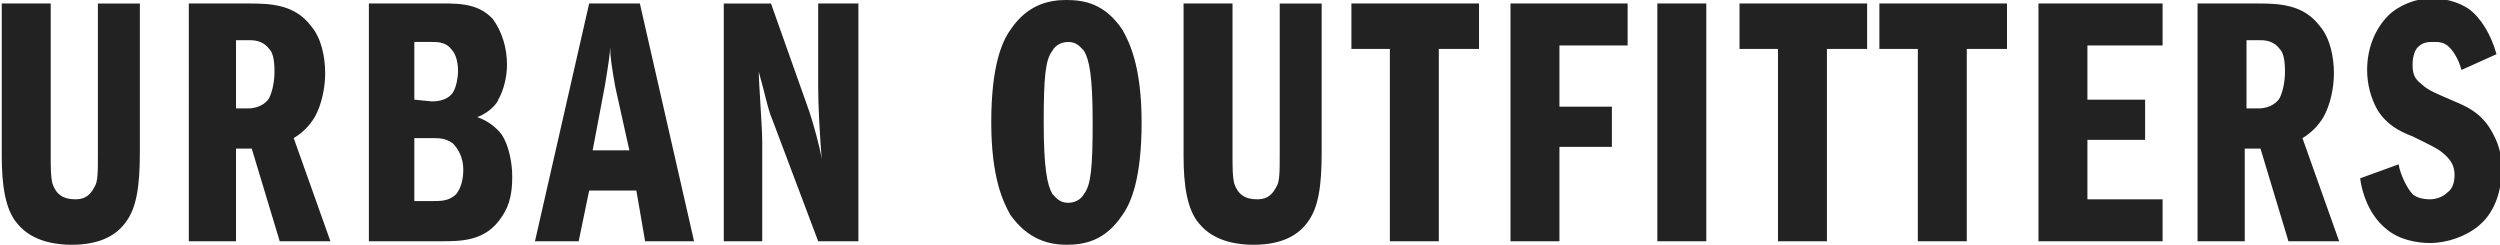
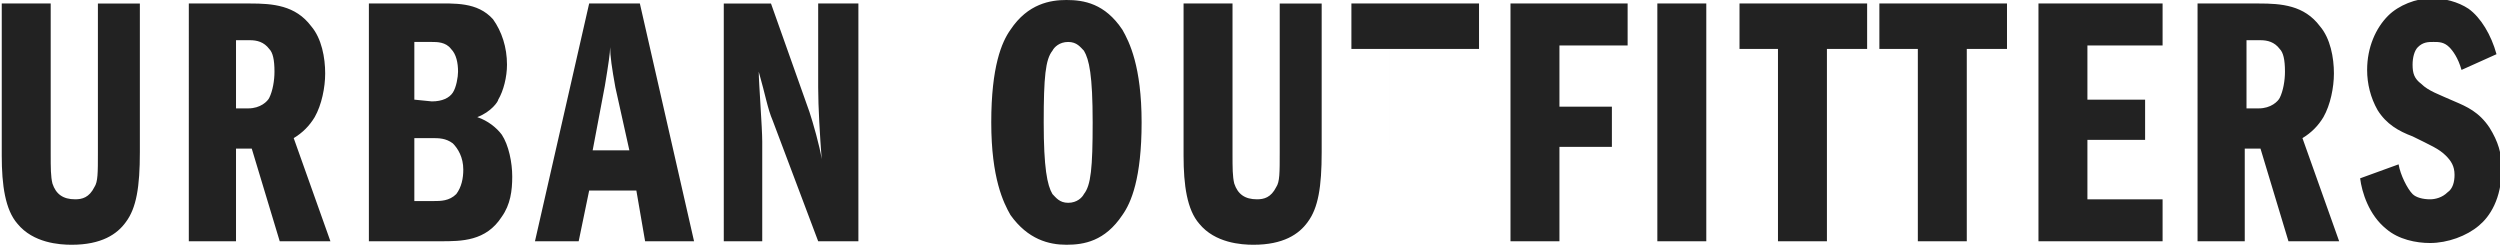
<svg xmlns="http://www.w3.org/2000/svg" version="1.1" id="Layer_1" x="0px" y="0px" viewBox="-234 390 143 14" enable-background="new -234 390 143 14" xml:space="preserve">
  <g>
    <g>
-       <path fill="#222222" d="M-91.2,393.1c-0.3-1.1-0.9-2.1-1.6-2.6c-0.6-0.4-1.4-0.6-2.1-0.6c-0.9,0-1.9,0.4-2.5,1    c-0.7,0.7-1.2,1.8-1.2,3.1c0,0.8,0.2,1.6,0.6,2.3c0.5,0.8,1.2,1.2,2,1.5c1,0.5,1.5,0.7,1.9,1.1c0.3,0.3,0.5,0.6,0.5,1.1    c0,0.4-0.1,0.8-0.4,1c-0.3,0.3-0.7,0.4-1,0.4c-0.4,0-0.8-0.1-1-0.3c-0.3-0.3-0.7-1.1-0.8-1.7l-2.2,0.8c0.1,0.8,0.5,2.1,1.5,2.9    c0.7,0.6,1.7,0.8,2.5,0.8c1,0,2.1-0.4,2.8-1c0.6-0.5,1.3-1.5,1.3-3.3c0-0.8-0.2-1.5-0.7-2.3c-0.6-0.9-1.3-1.2-2-1.5    c-0.9-0.4-1.5-0.6-1.9-1c-0.4-0.3-0.5-0.6-0.5-1.1c0-0.4,0.1-0.8,0.3-1c0.3-0.3,0.6-0.3,0.9-0.3s0.6,0,0.9,0.3    c0.2,0.2,0.5,0.6,0.7,1.3L-91.2,393.1z M-105.5,396.2v-3.9h0.8c0.4,0,0.8,0.1,1.1,0.5c0.2,0.2,0.3,0.6,0.3,1.3    c0,0.5-0.1,1.1-0.3,1.5c-0.1,0.2-0.5,0.6-1.2,0.6C-104.8,396.2-105.5,396.2-105.5,396.2z M-108.3,403.8h2.7v-5.3h0.9l1.6,5.3h2.9    l-2.1-5.9c0.5-0.3,0.9-0.7,1.2-1.2c0.4-0.7,0.6-1.7,0.6-2.5c0-0.9-0.2-2-0.8-2.7c-0.9-1.2-2.2-1.3-3.5-1.3h-3.5L-108.3,403.8    L-108.3,403.8z M-114.6,392.6h4.3v-2.4h-7.1v13.6h7.1v-2.4h-4.3V398h3.3v-2.3h-3.3V392.6z M-121.5,392.8h2.3v-2.6h-7.3v2.6h2.2v11    h2.8V392.8z M-129.5,392.8h2.3v-2.6h-7.3v2.6h2.2v11h2.8V392.8z M-139.2,403.8h2.8v-13.6h-2.8V403.8z M-144.8,392.6h3.9v-2.4h-6.7    v13.6h2.8v-5.4h3v-2.3h-3V392.6z M-151.7,392.8h2.3v-2.6h-7.3v2.6h2.2v11h2.8V392.8z M-166.3,390.2v8.7c0,1.7,0.2,3.1,0.9,3.9    c0.9,1.1,2.4,1.2,3.1,1.2c1.7,0,2.6-0.6,3.1-1.3c0.6-0.8,0.8-2,0.8-4v-8.5h-2.4v8.5c0,1.2,0,1.7-0.2,2c-0.3,0.6-0.7,0.7-1.1,0.7    c-0.7,0-1.1-0.3-1.3-0.9c-0.1-0.4-0.1-0.9-0.1-1.7l0-8.6L-166.3,390.2L-166.3,390.2z M-174.3,397c0-2.6,0.1-3.6,0.5-4.1    c0.1-0.2,0.4-0.5,0.9-0.5c0.5,0,0.7,0.3,0.9,0.5c0.3,0.5,0.5,1.4,0.5,4.1c0,2.6-0.1,3.6-0.5,4.1c-0.1,0.2-0.4,0.5-0.9,0.5    c-0.5,0-0.7-0.3-0.9-0.5C-174.1,400.6-174.3,399.6-174.3,397 M-173,390c-0.9,0-2.2,0.2-3.2,1.7c-0.5,0.7-1.1,2.1-1.1,5.3    c0,3.2,0.7,4.6,1.1,5.3c1,1.4,2.2,1.7,3.2,1.7s2.2-0.2,3.2-1.7c0.5-0.7,1.1-2.1,1.1-5.3c0-3.2-0.7-4.6-1.1-5.3    C-170.8,390.2-172,390-173,390 M-192.7,403.8h2.3v-5.7c0-0.8-0.2-3.4-0.2-4c0.4,1.4,0.5,2.1,0.8,2.8l2.6,6.9h2.3v-13.6h-2.3v4.8    c0,1.1,0.1,2.8,0.2,4.1c-0.1-0.7-0.5-2.1-0.7-2.7l-2.2-6.2h-2.7V403.8z M-198,398.6h-2.1l0.7-3.7c0.2-1.2,0.3-1.9,0.3-2.2    c0,0.5,0.1,1.2,0.3,2.3L-198,398.6z M-200.3,390.2l-3.1,13.6h2.5l0.6-2.9h2.7l0.5,2.9h2.8l-3.1-13.6H-200.3z M-210.3,401.5v-3.6h1    c0.4,0,0.8,0,1.2,0.3c0.3,0.3,0.6,0.8,0.6,1.5c0,0.5-0.1,1-0.4,1.4c-0.4,0.4-0.9,0.4-1.3,0.4L-210.3,401.5L-210.3,401.5z     M-210.3,395.7v-3.3h1c0.3,0,0.8,0,1.1,0.4c0.3,0.3,0.4,0.8,0.4,1.3c0,0.3-0.1,0.9-0.3,1.2c-0.2,0.3-0.6,0.5-1.2,0.5L-210.3,395.7    L-210.3,395.7z M-213,403.8h4.2c1.2,0,2.6,0,3.5-1.4c0.5-0.7,0.6-1.5,0.6-2.3c0-0.8-0.2-1.8-0.6-2.4c-0.3-0.4-0.8-0.8-1.4-1    c0.8-0.3,1.2-0.9,1.2-1c0.3-0.5,0.5-1.3,0.5-2c0-1-0.3-1.9-0.8-2.6c-0.9-1-2.2-0.9-3.4-0.9h-3.7V403.8z M-220.5,396.2v-3.9h0.8    c0.4,0,0.8,0.1,1.1,0.5c0.2,0.2,0.3,0.6,0.3,1.3c0,0.5-0.1,1.1-0.3,1.5c-0.1,0.2-0.5,0.6-1.2,0.6    C-219.7,396.2-220.5,396.2-220.5,396.2z M-223.2,403.8h2.7v-5.3h0.9l1.6,5.3h2.9l-2.1-5.9c0.5-0.3,0.9-0.7,1.2-1.2    c0.4-0.7,0.6-1.7,0.6-2.5c0-0.9-0.2-2-0.8-2.7c-0.9-1.2-2.2-1.3-3.5-1.3h-3.5V403.8z M-233.9,390.2v8.7c0,1.7,0.2,3.1,0.9,3.9    c0.9,1.1,2.4,1.2,3.1,1.2c1.7,0,2.6-0.6,3.1-1.3c0.6-0.8,0.8-2,0.8-4v-8.5h-2.4v8.5c0,1.2,0,1.7-0.2,2c-0.3,0.6-0.7,0.7-1.1,0.7    c-0.7,0-1.1-0.3-1.3-0.9c-0.1-0.4-0.1-0.9-0.1-1.7l0-8.6C-231.1,390.2-233.9,390.2-233.9,390.2z" />
+       <path fill="#222222" d="M-91.2,393.1c-0.3-1.1-0.9-2.1-1.6-2.6c-0.6-0.4-1.4-0.6-2.1-0.6c-0.9,0-1.9,0.4-2.5,1    c-0.7,0.7-1.2,1.8-1.2,3.1c0,0.8,0.2,1.6,0.6,2.3c0.5,0.8,1.2,1.2,2,1.5c1,0.5,1.5,0.7,1.9,1.1c0.3,0.3,0.5,0.6,0.5,1.1    c0,0.4-0.1,0.8-0.4,1c-0.3,0.3-0.7,0.4-1,0.4c-0.4,0-0.8-0.1-1-0.3c-0.3-0.3-0.7-1.1-0.8-1.7l-2.2,0.8c0.1,0.8,0.5,2.1,1.5,2.9    c0.7,0.6,1.7,0.8,2.5,0.8c1,0,2.1-0.4,2.8-1c0.6-0.5,1.3-1.5,1.3-3.3c0-0.8-0.2-1.5-0.7-2.3c-0.6-0.9-1.3-1.2-2-1.5    c-0.9-0.4-1.5-0.6-1.9-1c-0.4-0.3-0.5-0.6-0.5-1.1c0-0.4,0.1-0.8,0.3-1c0.3-0.3,0.6-0.3,0.9-0.3s0.6,0,0.9,0.3    c0.2,0.2,0.5,0.6,0.7,1.3L-91.2,393.1z M-105.5,396.2v-3.9h0.8c0.4,0,0.8,0.1,1.1,0.5c0.2,0.2,0.3,0.6,0.3,1.3    c0,0.5-0.1,1.1-0.3,1.5c-0.1,0.2-0.5,0.6-1.2,0.6C-104.8,396.2-105.5,396.2-105.5,396.2z M-108.3,403.8h2.7v-5.3h0.9l1.6,5.3h2.9    l-2.1-5.9c0.5-0.3,0.9-0.7,1.2-1.2c0.4-0.7,0.6-1.7,0.6-2.5c0-0.9-0.2-2-0.8-2.7c-0.9-1.2-2.2-1.3-3.5-1.3h-3.5L-108.3,403.8    L-108.3,403.8z M-114.6,392.6h4.3v-2.4h-7.1v13.6h7.1v-2.4h-4.3V398h3.3v-2.3h-3.3V392.6z M-121.5,392.8h2.3v-2.6h-7.3v2.6h2.2v11    h2.8V392.8z M-129.5,392.8h2.3v-2.6h-7.3v2.6h2.2v11h2.8V392.8z M-139.2,403.8h2.8v-13.6h-2.8V403.8z M-144.8,392.6h3.9v-2.4h-6.7    v13.6h2.8v-5.4h3v-2.3h-3V392.6z M-151.7,392.8h2.3v-2.6h-7.3v2.6h2.2v11V392.8z M-166.3,390.2v8.7c0,1.7,0.2,3.1,0.9,3.9    c0.9,1.1,2.4,1.2,3.1,1.2c1.7,0,2.6-0.6,3.1-1.3c0.6-0.8,0.8-2,0.8-4v-8.5h-2.4v8.5c0,1.2,0,1.7-0.2,2c-0.3,0.6-0.7,0.7-1.1,0.7    c-0.7,0-1.1-0.3-1.3-0.9c-0.1-0.4-0.1-0.9-0.1-1.7l0-8.6L-166.3,390.2L-166.3,390.2z M-174.3,397c0-2.6,0.1-3.6,0.5-4.1    c0.1-0.2,0.4-0.5,0.9-0.5c0.5,0,0.7,0.3,0.9,0.5c0.3,0.5,0.5,1.4,0.5,4.1c0,2.6-0.1,3.6-0.5,4.1c-0.1,0.2-0.4,0.5-0.9,0.5    c-0.5,0-0.7-0.3-0.9-0.5C-174.1,400.6-174.3,399.6-174.3,397 M-173,390c-0.9,0-2.2,0.2-3.2,1.7c-0.5,0.7-1.1,2.1-1.1,5.3    c0,3.2,0.7,4.6,1.1,5.3c1,1.4,2.2,1.7,3.2,1.7s2.2-0.2,3.2-1.7c0.5-0.7,1.1-2.1,1.1-5.3c0-3.2-0.7-4.6-1.1-5.3    C-170.8,390.2-172,390-173,390 M-192.7,403.8h2.3v-5.7c0-0.8-0.2-3.4-0.2-4c0.4,1.4,0.5,2.1,0.8,2.8l2.6,6.9h2.3v-13.6h-2.3v4.8    c0,1.1,0.1,2.8,0.2,4.1c-0.1-0.7-0.5-2.1-0.7-2.7l-2.2-6.2h-2.7V403.8z M-198,398.6h-2.1l0.7-3.7c0.2-1.2,0.3-1.9,0.3-2.2    c0,0.5,0.1,1.2,0.3,2.3L-198,398.6z M-200.3,390.2l-3.1,13.6h2.5l0.6-2.9h2.7l0.5,2.9h2.8l-3.1-13.6H-200.3z M-210.3,401.5v-3.6h1    c0.4,0,0.8,0,1.2,0.3c0.3,0.3,0.6,0.8,0.6,1.5c0,0.5-0.1,1-0.4,1.4c-0.4,0.4-0.9,0.4-1.3,0.4L-210.3,401.5L-210.3,401.5z     M-210.3,395.7v-3.3h1c0.3,0,0.8,0,1.1,0.4c0.3,0.3,0.4,0.8,0.4,1.3c0,0.3-0.1,0.9-0.3,1.2c-0.2,0.3-0.6,0.5-1.2,0.5L-210.3,395.7    L-210.3,395.7z M-213,403.8h4.2c1.2,0,2.6,0,3.5-1.4c0.5-0.7,0.6-1.5,0.6-2.3c0-0.8-0.2-1.8-0.6-2.4c-0.3-0.4-0.8-0.8-1.4-1    c0.8-0.3,1.2-0.9,1.2-1c0.3-0.5,0.5-1.3,0.5-2c0-1-0.3-1.9-0.8-2.6c-0.9-1-2.2-0.9-3.4-0.9h-3.7V403.8z M-220.5,396.2v-3.9h0.8    c0.4,0,0.8,0.1,1.1,0.5c0.2,0.2,0.3,0.6,0.3,1.3c0,0.5-0.1,1.1-0.3,1.5c-0.1,0.2-0.5,0.6-1.2,0.6    C-219.7,396.2-220.5,396.2-220.5,396.2z M-223.2,403.8h2.7v-5.3h0.9l1.6,5.3h2.9l-2.1-5.9c0.5-0.3,0.9-0.7,1.2-1.2    c0.4-0.7,0.6-1.7,0.6-2.5c0-0.9-0.2-2-0.8-2.7c-0.9-1.2-2.2-1.3-3.5-1.3h-3.5V403.8z M-233.9,390.2v8.7c0,1.7,0.2,3.1,0.9,3.9    c0.9,1.1,2.4,1.2,3.1,1.2c1.7,0,2.6-0.6,3.1-1.3c0.6-0.8,0.8-2,0.8-4v-8.5h-2.4v8.5c0,1.2,0,1.7-0.2,2c-0.3,0.6-0.7,0.7-1.1,0.7    c-0.7,0-1.1-0.3-1.3-0.9c-0.1-0.4-0.1-0.9-0.1-1.7l0-8.6C-231.1,390.2-233.9,390.2-233.9,390.2z" />
    </g>
  </g>
</svg>